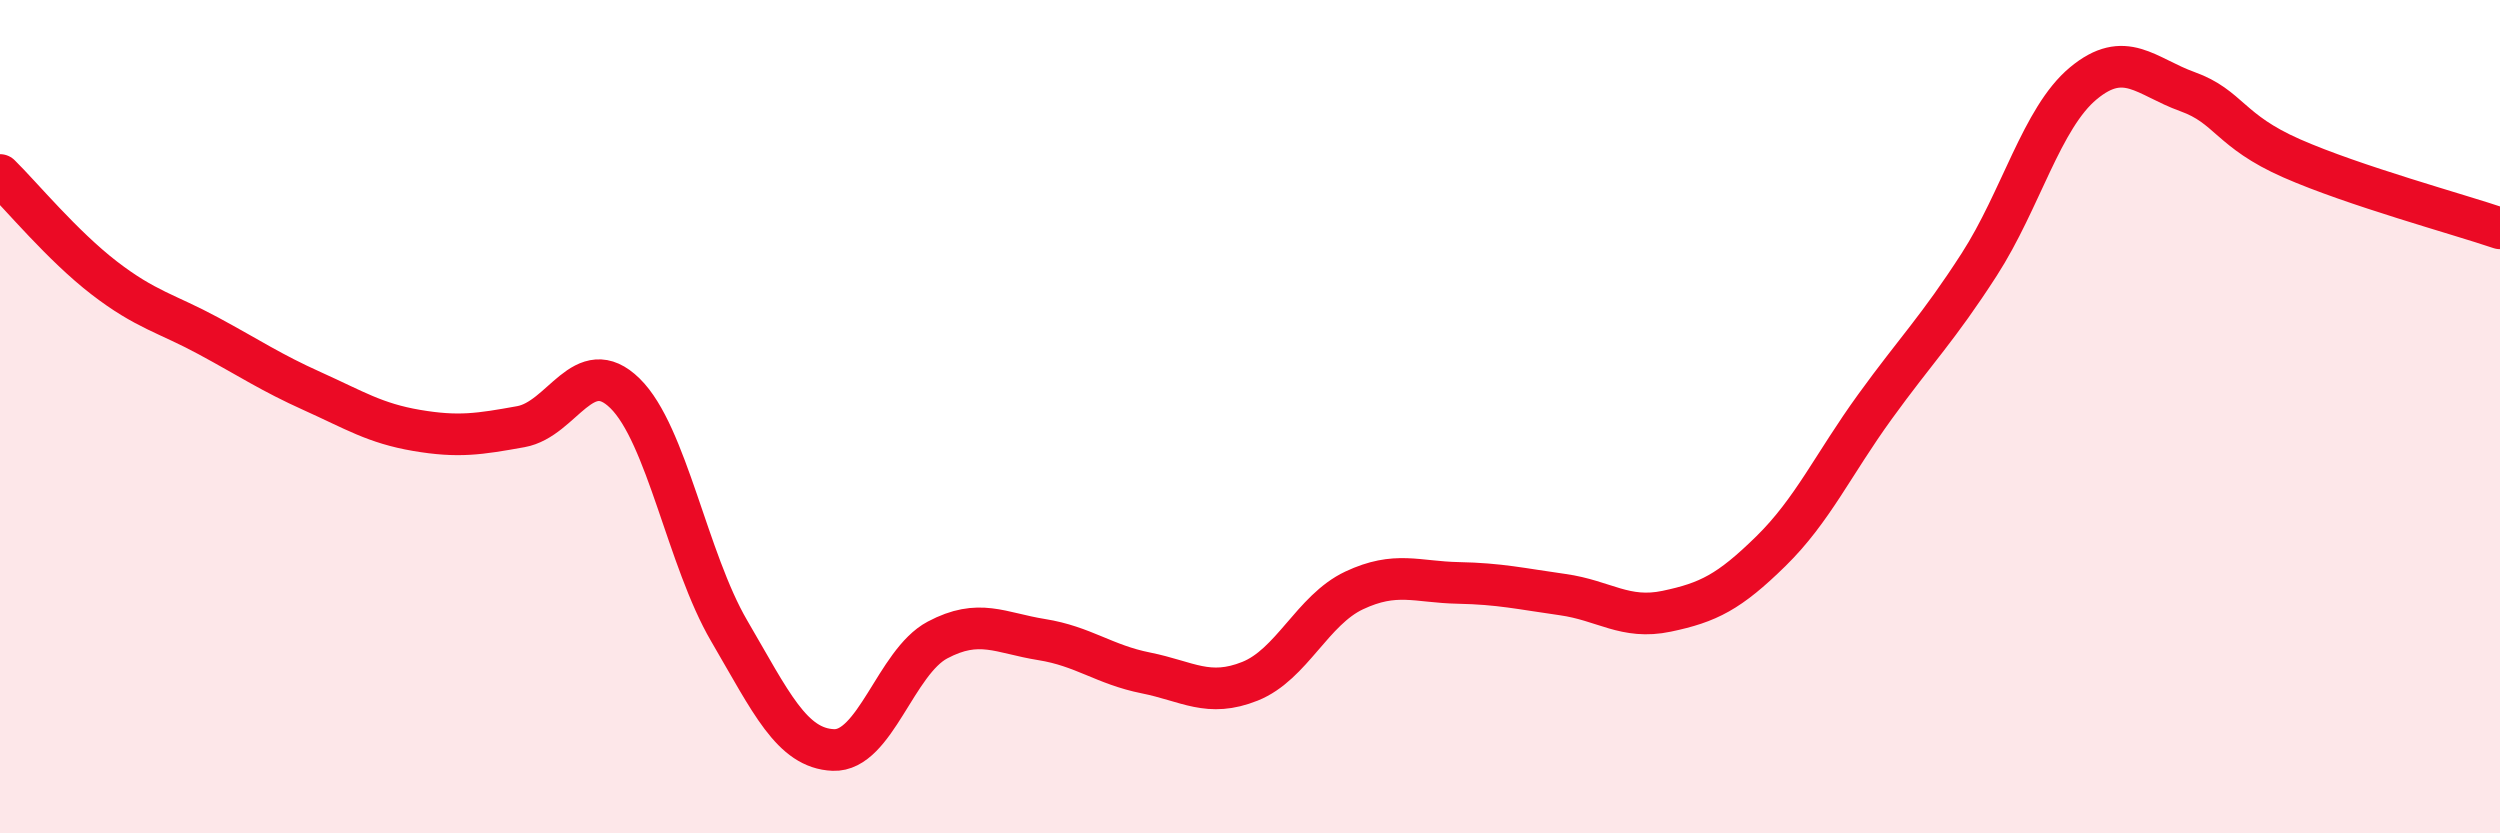
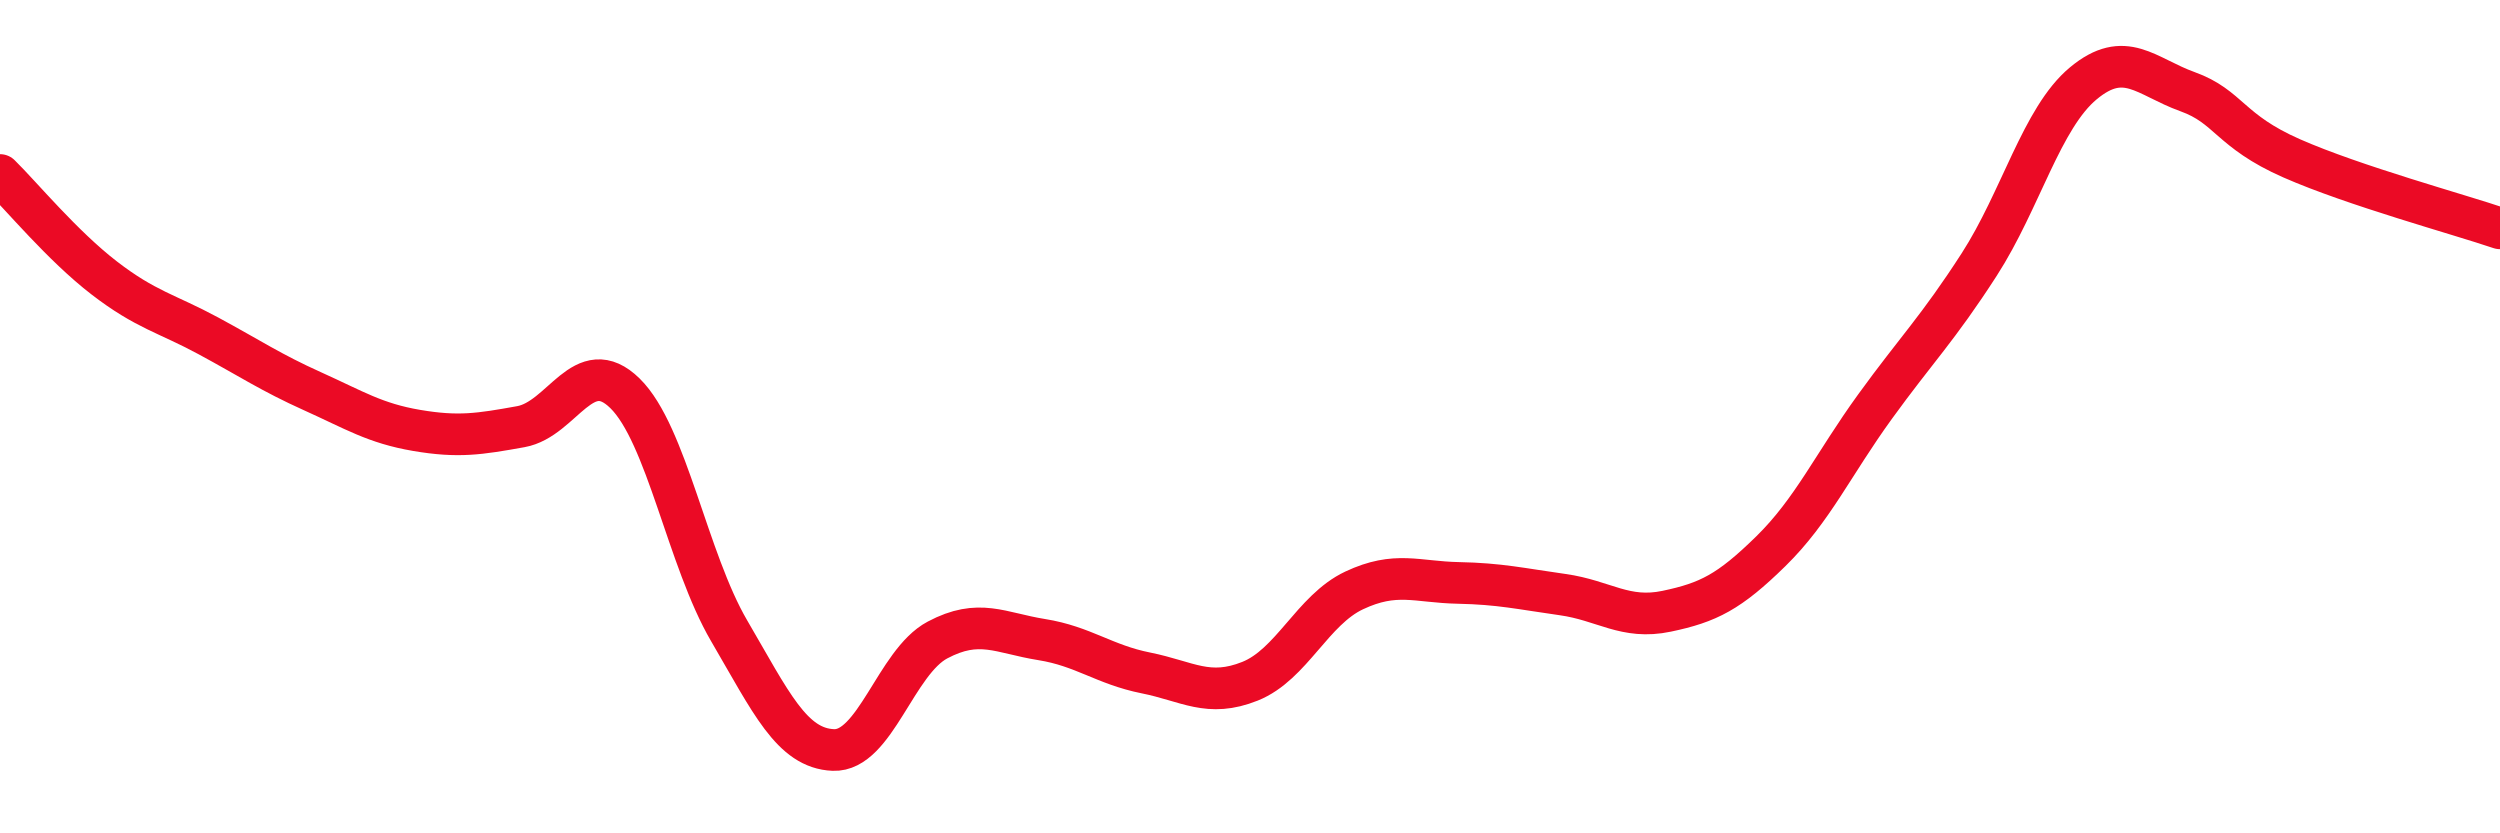
<svg xmlns="http://www.w3.org/2000/svg" width="60" height="20" viewBox="0 0 60 20">
-   <path d="M 0,4.2 C 0.5,4.69 1.5,5.9 2.5,6.67 C 3.5,7.44 4,7.52 5,8.06 C 6,8.6 6.5,8.94 7.5,9.39 C 8.5,9.84 9,10.16 10,10.33 C 11,10.5 11.5,10.42 12.5,10.24 C 13.5,10.06 14,8.46 15,9.44 C 16,10.42 16.5,13.43 17.5,15.14 C 18.5,16.85 19,17.96 20,18 C 21,18.04 21.5,15.89 22.5,15.36 C 23.5,14.83 24,15.19 25,15.35 C 26,15.51 26.5,15.95 27.5,16.15 C 28.5,16.35 29,16.75 30,16.35 C 31,15.95 31.5,14.64 32.5,14.17 C 33.5,13.7 34,13.97 35,13.99 C 36,14.01 36.5,14.13 37.5,14.27 C 38.5,14.41 39,14.88 40,14.67 C 41,14.46 41.5,14.21 42.5,13.23 C 43.5,12.25 44,11.14 45,9.76 C 46,8.38 46.5,7.9 47.5,6.35 C 48.5,4.8 49,2.83 50,2 C 51,1.17 51.5,1.84 52.5,2.2 C 53.5,2.56 53.5,3.14 55,3.8 C 56.5,4.46 59,5.14 60,5.48L60 20L0 20Z" fill="#EB0A25" opacity="0.1" stroke-linecap="round" stroke-linejoin="round" />
  <path d="M 0,4.2 C 0.5,4.69 1.5,5.9 2.5,6.67 C 3.5,7.44 4,7.52 5,8.06 C 6,8.6 6.5,8.94 7.5,9.39 C 8.5,9.84 9,10.16 10,10.33 C 11,10.5 11.5,10.42 12.5,10.24 C 13.5,10.06 14,8.46 15,9.44 C 16,10.42 16.5,13.43 17.5,15.14 C 18.5,16.85 19,17.96 20,18 C 21,18.04 21.5,15.89 22.5,15.36 C 23.5,14.83 24,15.19 25,15.35 C 26,15.51 26.5,15.95 27.5,16.15 C 28.5,16.35 29,16.75 30,16.35 C 31,15.95 31.5,14.64 32.5,14.17 C 33.5,13.7 34,13.97 35,13.99 C 36,14.01 36.5,14.13 37.5,14.27 C 38.5,14.41 39,14.88 40,14.67 C 41,14.46 41.5,14.21 42.5,13.23 C 43.5,12.25 44,11.14 45,9.76 C 46,8.38 46.5,7.9 47.5,6.35 C 48.5,4.8 49,2.83 50,2 C 51,1.17 51.5,1.84 52.5,2.2 C 53.5,2.56 53.5,3.14 55,3.8 C 56.5,4.46 59,5.14 60,5.48" stroke="#EB0A25" stroke-width="1" fill="none" stroke-linecap="round" stroke-linejoin="round" />
</svg>